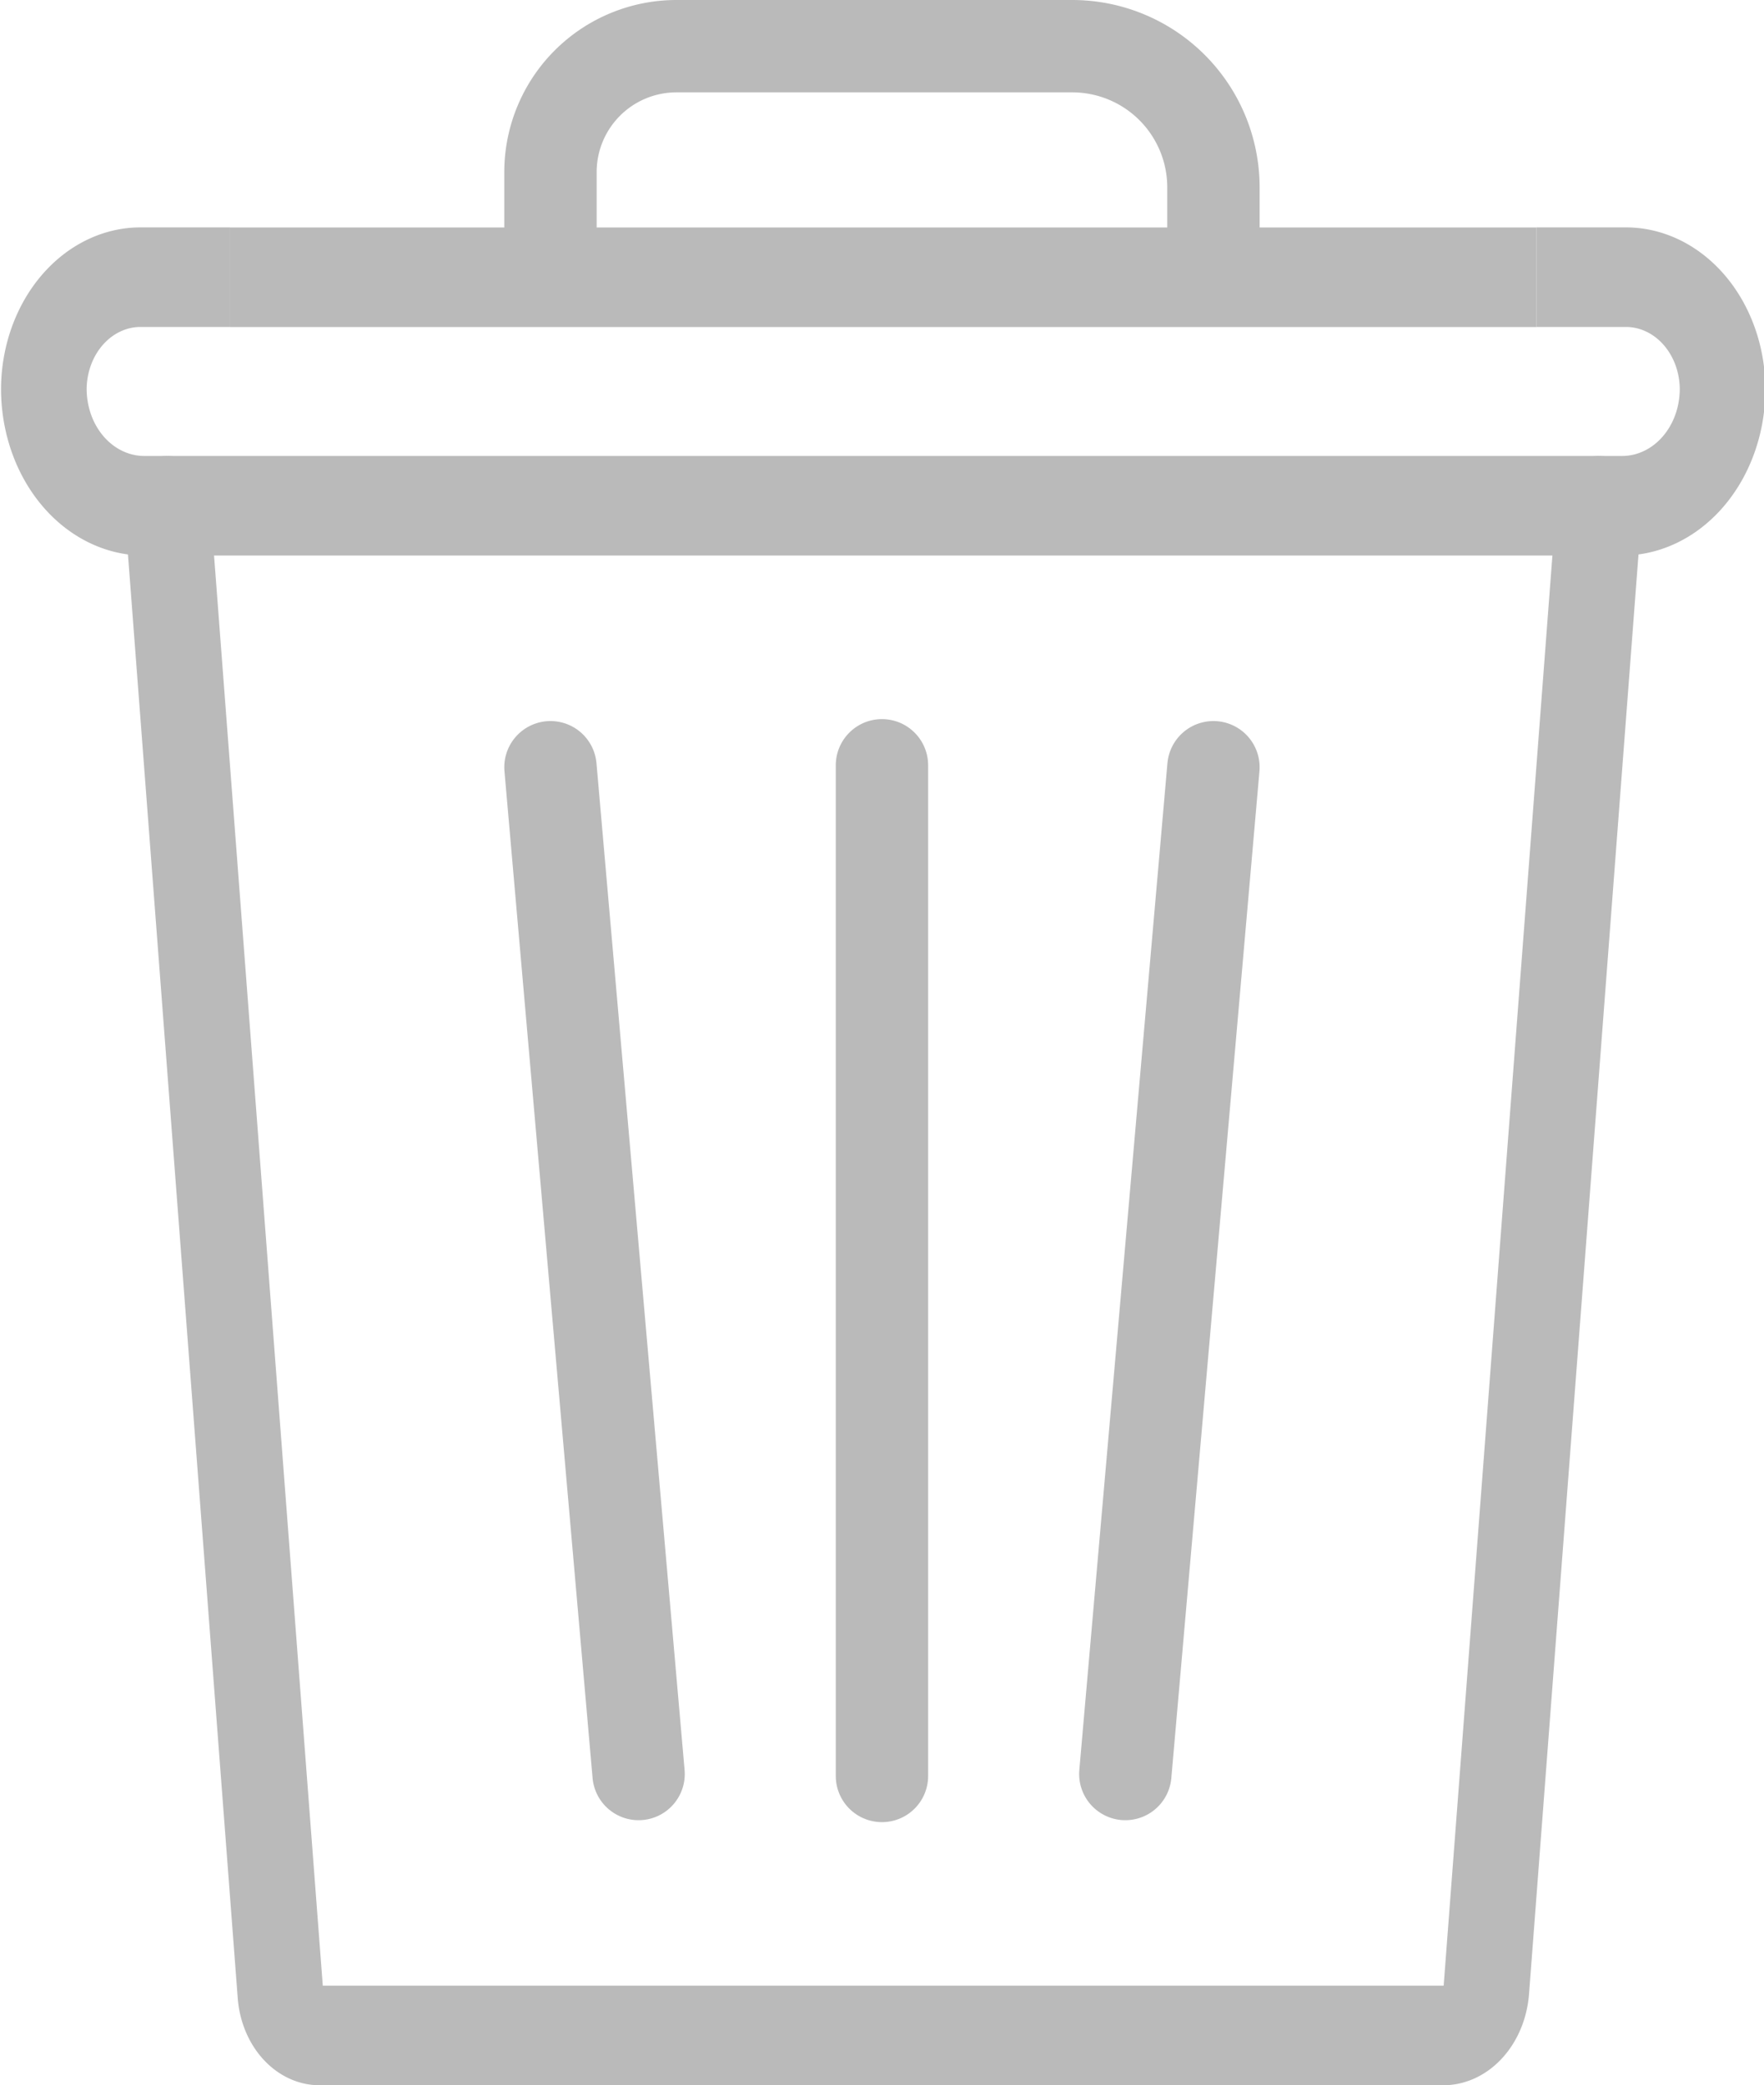
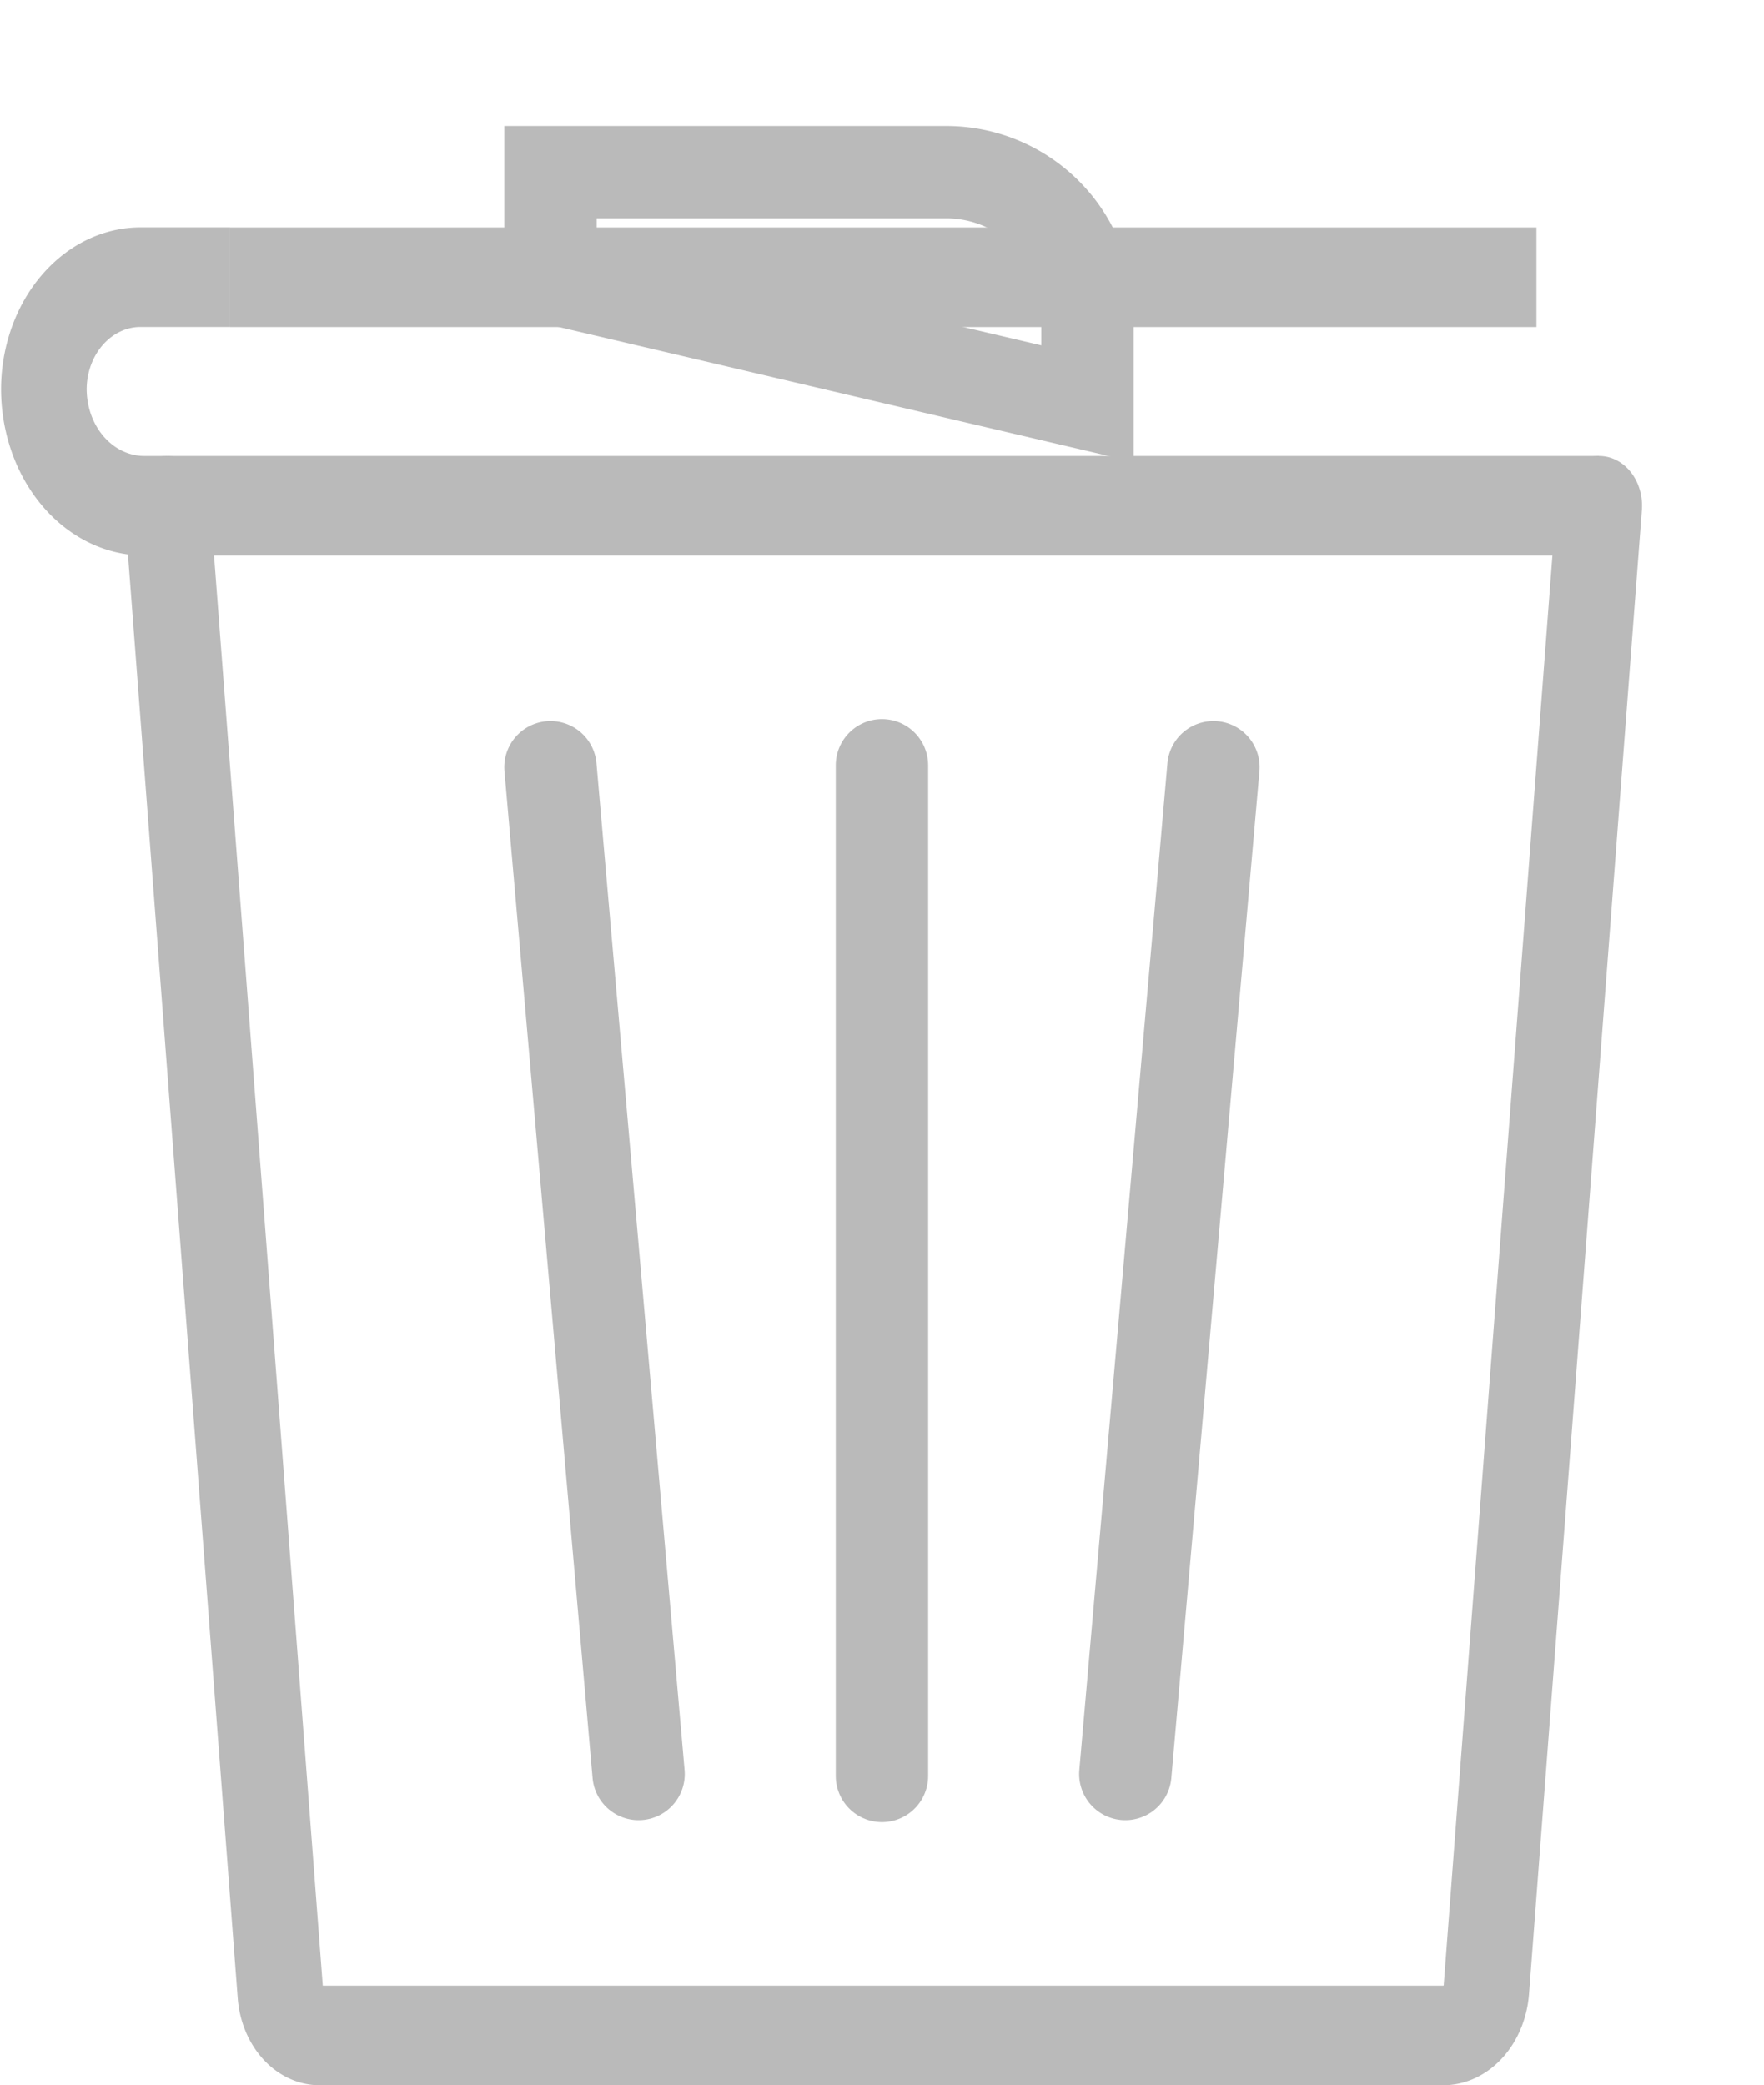
<svg xmlns="http://www.w3.org/2000/svg" xmlns:ns1="http://www.inkscape.org/namespaces/inkscape" xmlns:ns2="http://sodipodi.sourceforge.net/DTD/sodipodi-0.dtd" width="19.099mm" height="22.578mm" viewBox="0 0 19.099 22.578" version="1.1" id="svg5" ns1:version="1.1.2 (0a00cf5339, 2022-02-04)" ns2:docname="bin.svg">
  <ns2:namedview id="namedview7" pagecolor="#ffffff" bordercolor="#666666" borderopacity="1.0" ns1:pageshadow="2" ns1:pageopacity="0.0" ns1:pagecheckerboard="0" ns1:document-units="mm" showgrid="false" ns1:zoom="9.7118399" ns1:cx="43.400633" ns1:cy="39.230465" ns1:window-width="1920" ns1:window-height="1043" ns1:window-x="0" ns1:window-y="0" ns1:window-maximized="1" ns1:current-layer="layer10" />
  <defs id="defs2">
    <ns1:path-effect effect="fillet_chamfer" id="path-effect13087" is_visible="true" lpeversion="1" satellites_param="F,1,0,1,0,0,0,1 @ F,1,0,1,0,0.03,0,1 @ F,1,0,1,0,0.03,0,1 @ F,1,0,1,0,0,0,1" unit="px" method="auto" mode="F" radius="8" chamfer_steps="1" flexible="true" use_knot_distance="true" apply_no_radius="true" apply_with_radius="true" only_selected="false" hide_knots="false" />
    <ns1:path-effect effect="fillet_chamfer" id="path-effect11466" is_visible="true" lpeversion="1" satellites_param="F,1,0,1,0,0,0,1 @ F,1,0,1,0,0,0,1" unit="px" method="auto" mode="F" radius="10" chamfer_steps="1" flexible="true" use_knot_distance="true" apply_no_radius="true" apply_with_radius="true" only_selected="false" hide_knots="false" />
    <ns1:path-effect effect="fillet_chamfer" id="path-effect7562" is_visible="true" lpeversion="1" satellites_param="F,1,1,1,0,0,0,1 @ F,1,1,1,0,0.19,0,1 @ F,1,1,1,0,0.61,0,1 @ F,1,1,1,0,0,0,1" unit="px" method="auto" mode="F" radius="19" chamfer_steps="1" flexible="true" use_knot_distance="true" apply_no_radius="true" apply_with_radius="true" only_selected="true" hide_knots="false" />
    <ns1:path-effect effect="fillet_chamfer" id="path-effect7560" is_visible="true" lpeversion="1" satellites_param="F,1,0,1,0,0,0,1 @ F,1,0,1,0,0.52,0,1 @ F,1,0,1,0,0.52,0,1 @ F,1,0,1,0,0,0,1" unit="px" method="auto" mode="F" radius="52" chamfer_steps="1" flexible="true" use_knot_distance="true" apply_no_radius="true" apply_with_radius="true" only_selected="false" hide_knots="false" />
    <ns1:path-effect effect="fillet_chamfer" id="path-effect5821" is_visible="true" lpeversion="1" satellites_param="F,1,0,1,0,0,0,3 @ F,1,0,1,0,0,0,3 @ F,1,0,1,0,0,0,3 @ F,1,0,1,0,0,0,3" unit="px" method="auto" mode="F" radius="47" chamfer_steps="2" flexible="true" use_knot_distance="true" apply_no_radius="true" apply_with_radius="true" only_selected="false" hide_knots="false" />
    <ns1:path-effect effect="fillet_chamfer" id="path-effect5195" is_visible="true" lpeversion="1" satellites_param="F,1,0,1,0,0,0,1 @ F,1,0,1,0,0.49,0,1 @ F,1,0,1,0,0.49,0,1 @ F,1,0,1,0,0,0,1" unit="px" method="auto" mode="F" radius="49" chamfer_steps="1" flexible="true" use_knot_distance="true" apply_no_radius="true" apply_with_radius="true" only_selected="false" hide_knots="false" />
    <ns1:path-effect effect="fillet_chamfer" id="path-effect4509" is_visible="true" lpeversion="1" satellites_param="F,1,0,1,0,0,0,1 @ F,1,0,1,0,0.52,0,1 @ F,1,0,1,0,0.52,0,1 @ F,1,0,1,0,0,0,1" unit="px" method="auto" mode="F" radius="52" chamfer_steps="1" flexible="true" use_knot_distance="true" apply_no_radius="true" apply_with_radius="true" only_selected="false" hide_knots="false" />
    <ns1:path-effect effect="fillet_chamfer" id="path-effect2394" is_visible="true" lpeversion="1" satellites_param="F,1,0,1,0,0,0,1 @ F,1,0,1,0,0,0,1 @ F,1,0,1,0,0,0,1 @ F,1,0,1,0,0,0,1" unit="px" method="auto" mode="F" radius="50" chamfer_steps="1" flexible="true" use_knot_distance="true" apply_no_radius="true" apply_with_radius="true" only_selected="false" hide_knots="false" />
  </defs>
  <g ns1:groupmode="layer" id="layer11" ns1:label="horz" style="display:none" transform="translate(-71.025,-123.066)">
    <path style="fill:none;stroke:#000000;stroke-width:0.265px;stroke-linecap:butt;stroke-linejoin:miter;stroke-opacity:1" d="M 55.409,174.466 H 105.739" id="path12009" />
  </g>
  <g ns1:label="binBottom" ns1:groupmode="layer" id="layer1" transform="translate(-71.025,-123.066)" />
  <g ns1:groupmode="layer" id="layer2" ns1:label="binBaseLeft" transform="translate(-71.025,-123.066)" />
  <g ns1:groupmode="layer" id="g1093" ns1:label="binBaseRight" transform="translate(-71.025,-123.066)" />
  <g ns1:groupmode="layer" id="layer3" ns1:label="binBaseTop" transform="translate(-71.025,-123.066)" />
  <g ns1:groupmode="layer" id="layer4" ns1:label="binCapLeft" style="display:inline" transform="translate(-71.025,-123.066)" />
  <g ns1:groupmode="layer" id="g1235" ns1:label="binCapRight" style="display:inline" transform="translate(-71.025,-123.066)" />
  <g ns1:groupmode="layer" id="g7556" ns1:label="binCapLeft" style="display:inline" transform="translate(-71.025,-123.066)" />
  <g ns1:groupmode="layer" id="layer5" ns1:label="binCapTop" style="display:inline" transform="translate(-71.025,-123.066)" />
  <g ns1:groupmode="layer" id="layer6" ns1:label="binHandle" transform="translate(-71.025,-123.066)" />
  <g ns1:groupmode="layer" id="layer7" ns1:label="vert" style="display:none" transform="translate(-71.025,-123.066)">
    <path style="fill:none;stroke:#000000;stroke-width:0.265px;stroke-linecap:butt;stroke-linejoin:miter;stroke-opacity:1" d="M 80.574,80.797 V 185.751" id="path1275" />
  </g>
  <g ns1:groupmode="layer" id="layer8" ns1:label="accentMid" transform="translate(-71.025,-123.066)" />
  <g ns1:groupmode="layer" id="layer9" ns1:label="accentLeft" style="display:inline" transform="translate(-71.025,-123.066)" />
  <g ns1:groupmode="layer" id="layer10" ns1:label="accentRight" style="display:inline" transform="translate(-71.025,-123.066)">
    <g id="g14328" style="stroke:#bababa;stroke-opacity:1">
      <g id="g14139" transform="matrix(0.86,0,0,1,11.294,0)" style="stroke-width:1.078;stroke-miterlimit:4;stroke-dasharray:none;stroke:#bababa;stroke-opacity:1">
-         <path style="display:inline;fill:none;stroke:#bababa;stroke-width:1.078;stroke-linecap:butt;stroke-linejoin:miter;stroke-miterlimit:4;stroke-dasharray:none;stroke-opacity:1" d="m 89.588,128.542 h 0.288 a 1.265,1.265 134.511 0 0 1.265,-1.287 1.218,1.218 44.041 0 0 -1.228,-1.188 l -1.115,0" id="path1233" ns2:nodetypes="cccc" ns1:path-effect="#path-effect4509" ns1:original-d="m 89.587768,128.54175 h 1.574829 l -0.04226,-2.47424 h -2.322696" />
        <path style="display:inline;fill:none;stroke:#bababa;stroke-width:1.078;stroke-linecap:butt;stroke-linejoin:miter;stroke-miterlimit:4;stroke-dasharray:none;stroke-opacity:1" d="m 71.56,128.542 h -0.288 a 1.265,1.265 45.489 0 1 -1.265,-1.287 1.218,1.218 135.959 0 1 1.228,-1.188 l 1.115,0" id="path7554" ns2:nodetypes="cccc" ns1:path-effect="#path-effect7560" ns1:original-d="m 71.560268,128.54175 h -1.574829 l 0.04225,-2.47424 h 2.322697" />
        <g id="g11699" style="display:inline;stroke-width:3.595;stroke-miterlimit:4;stroke-dasharray:none;stroke:#bababa;stroke-opacity:1" transform="matrix(0.3,0,0,0.3,56.402,94.035)">
          <path style="fill:none;stroke:#bababa;stroke-width:3.595;stroke-linecap:round;stroke-linejoin:miter;stroke-miterlimit:4;stroke-dasharray:none;stroke-opacity:1" d="m 50.528,115.024 4.748,53.704 a 1.649,1.649 42.474 0 0 1.643,1.504 h 47.157 a 1.816,1.816 137.526 0 0 1.809,-1.656 l 4.735,-53.552" id="path1009" ns2:nodetypes="cccc" ns1:path-effect="#path-effect13087" ns1:original-d="m 50.528185,115.02409 4.88115,55.20848 H 105.7387 l 4.88115,-55.20848" />
        </g>
        <path style="display:inline;fill:none;stroke:#bababa;stroke-width:1.078;stroke-linecap:butt;stroke-linejoin:miter;stroke-miterlimit:4;stroke-dasharray:none;stroke-opacity:1" d="m 71.56,128.542 h 18.027" id="path1129" />
        <path style="display:inline;fill:none;stroke:#bababa;stroke-width:1.078;stroke-linecap:butt;stroke-linejoin:miter;stroke-miterlimit:4;stroke-dasharray:none;stroke-opacity:1" d="M 88.798,126.068 H 72.35" id="path1271" ns2:nodetypes="cc" />
      </g>
-       <path style="fill:none;stroke:#bababa;stroke-width:1;stroke-linecap:butt;stroke-linejoin:miter;stroke-miterlimit:4;stroke-dasharray:none;stroke-opacity:1" d="m 76.985,126.072 v -1.142 a 1.364,1.364 135 0 1 1.364,-1.364 h 4.285 a 1.529,1.529 45 0 1 1.529,1.529 v 0.977 z" id="path1682" ns2:nodetypes="ccccc" ns1:path-effect="#path-effect7562" ns1:original-d="m 76.985247,126.07177 v -2.506 h 7.177544 v 2.506 z" />
+       <path style="fill:none;stroke:#bababa;stroke-width:1;stroke-linecap:butt;stroke-linejoin:miter;stroke-miterlimit:4;stroke-dasharray:none;stroke-opacity:1" d="m 76.985,126.072 v -1.142 h 4.285 a 1.529,1.529 45 0 1 1.529,1.529 v 0.977 z" id="path1682" ns2:nodetypes="ccccc" ns1:path-effect="#path-effect7562" ns1:original-d="m 76.985247,126.07177 v -2.506 h 7.177544 v 2.506 z" />
      <g id="g13952" transform="translate(0,0.694)" style="stroke:#bababa;stroke-opacity:1">
        <path style="fill:none;stroke:#bababa;stroke-width:1;stroke-linecap:round;stroke-linejoin:miter;stroke-miterlimit:4;stroke-dasharray:none;stroke-opacity:1" d="m 80.574,130.658 v 10.943" id="path2055" />
        <path style="display:inline;fill:none;stroke:#bababa;stroke-width:1;stroke-linecap:round;stroke-linejoin:miter;stroke-miterlimit:4;stroke-dasharray:none;stroke-opacity:1" d="m 76.985,130.679 0.954,10.901" id="path2160" />
        <path style="display:inline;fill:none;stroke:#bababa;stroke-width:1;stroke-linecap:round;stroke-linejoin:miter;stroke-miterlimit:4;stroke-dasharray:none;stroke-opacity:1" d="m 84.163,130.679 -0.954,10.901" id="path2155" />
      </g>
    </g>
  </g>
</svg>